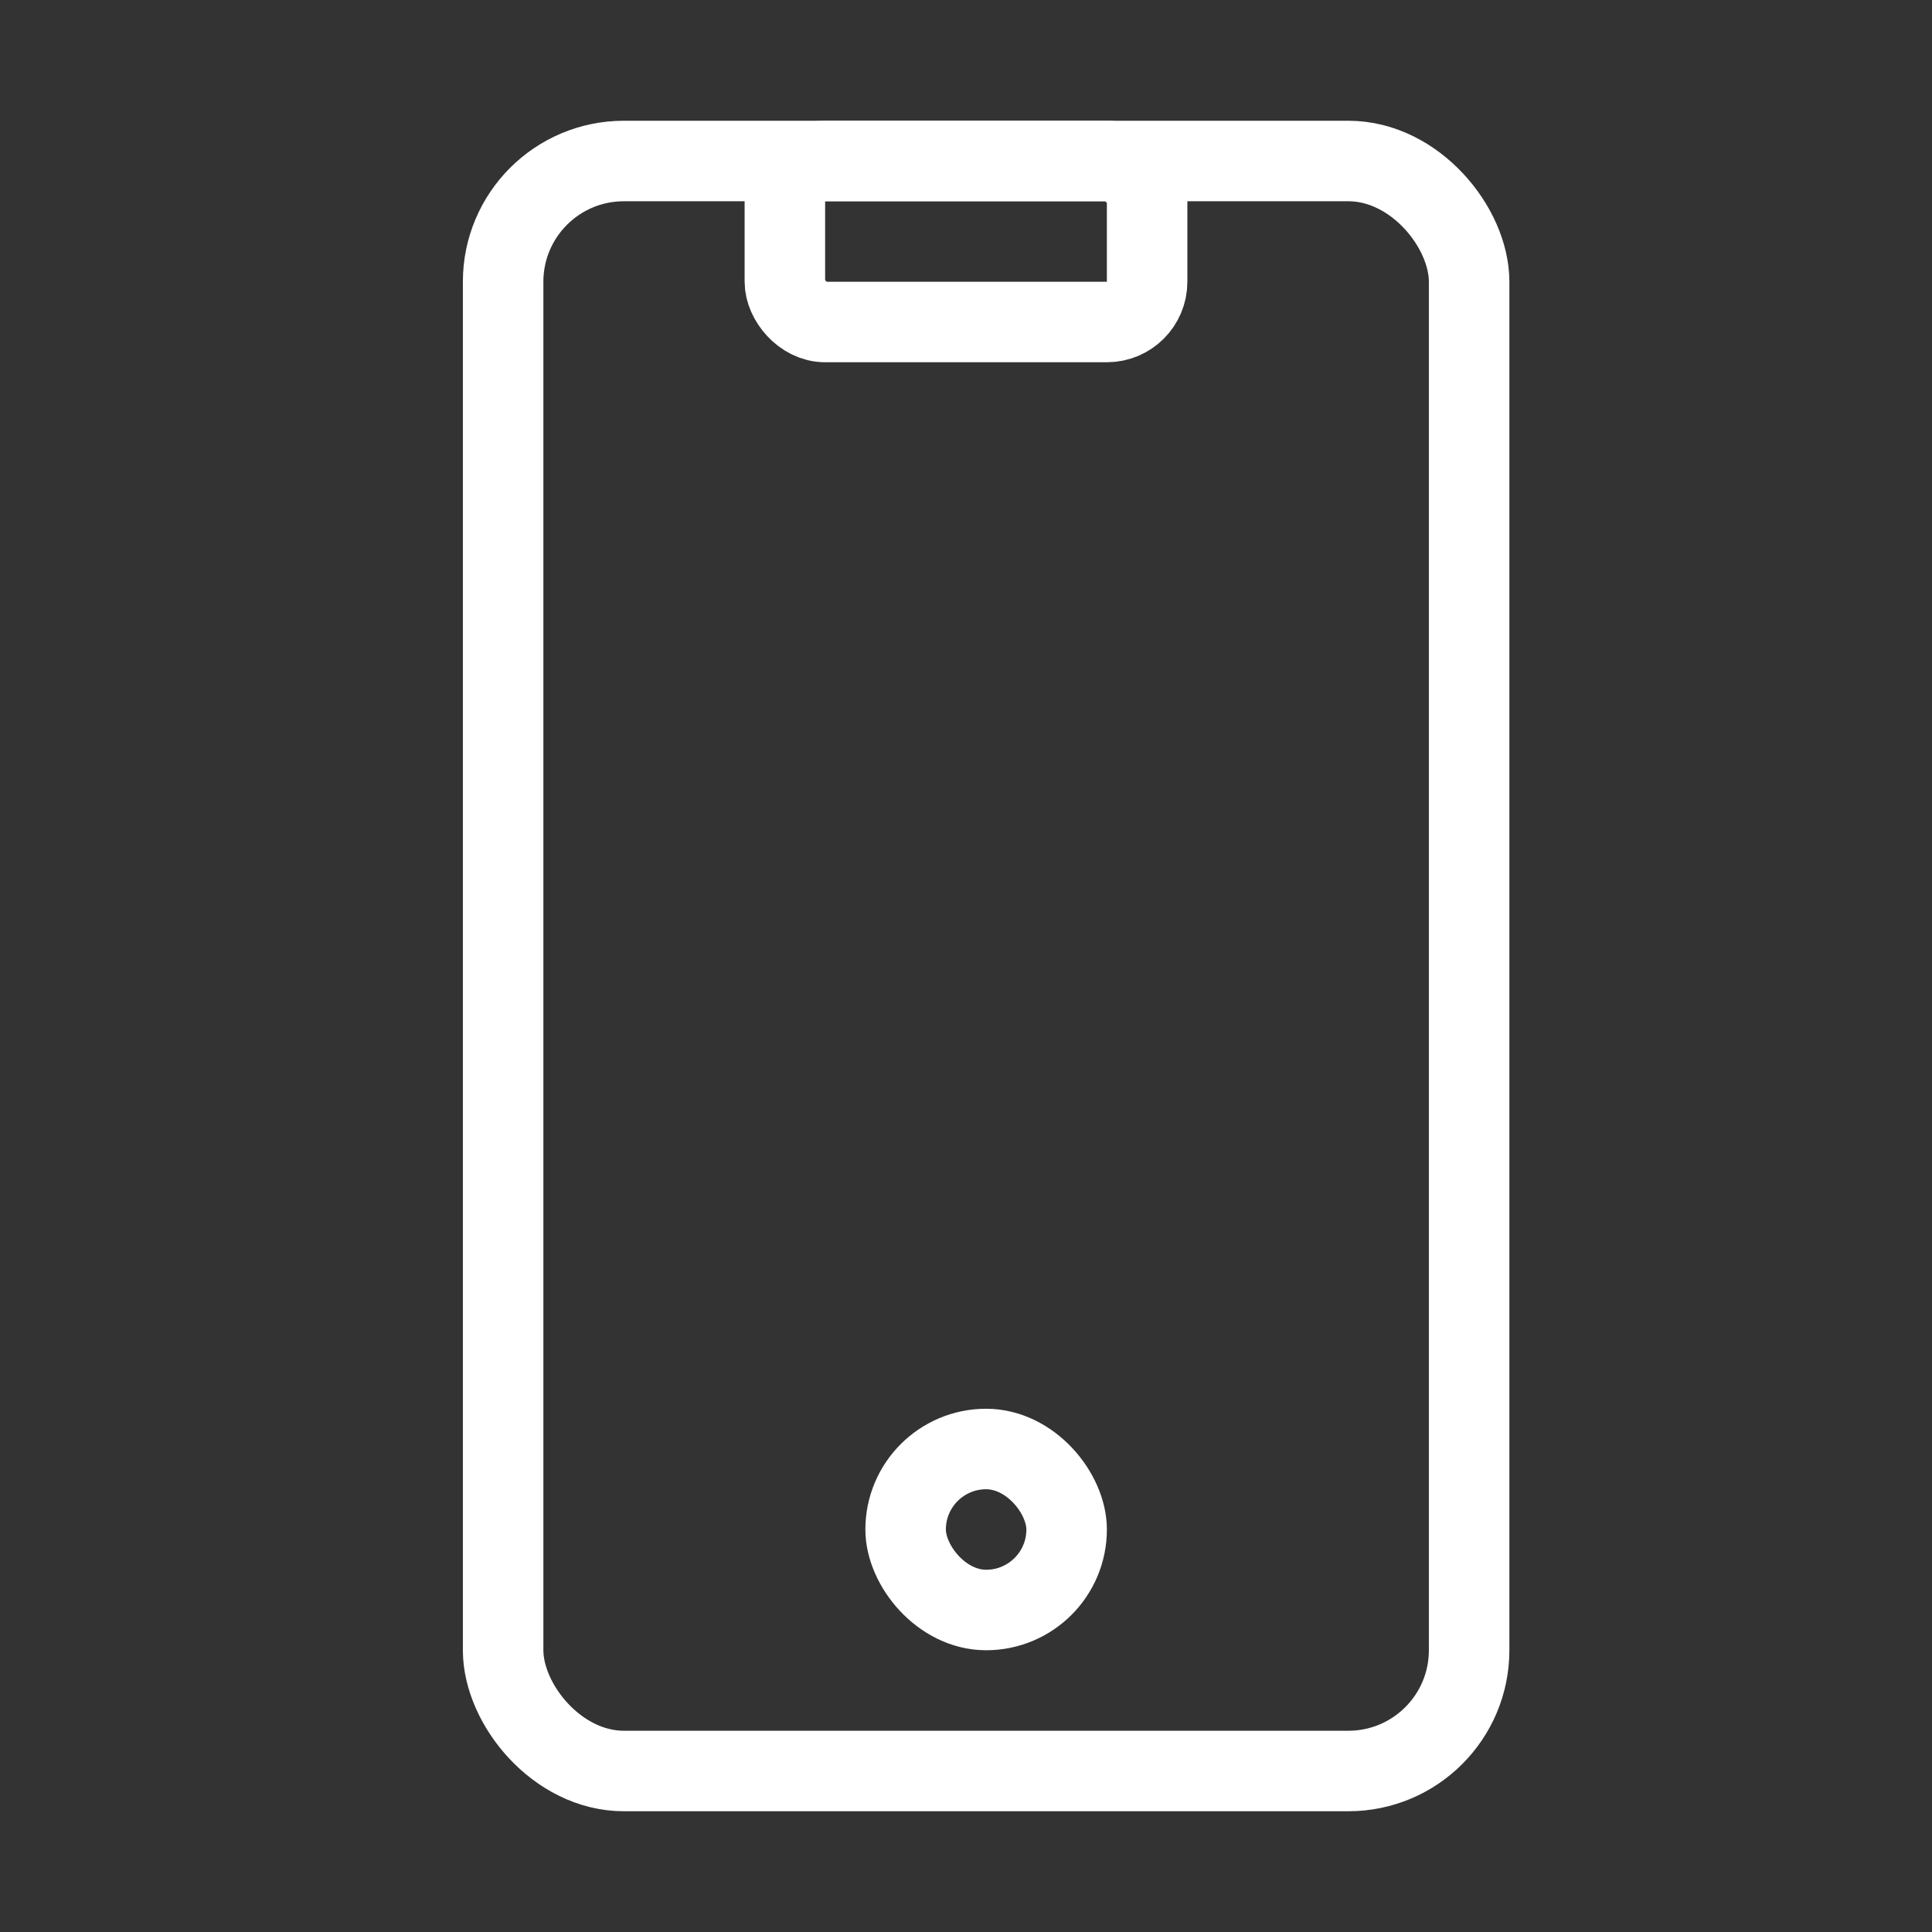
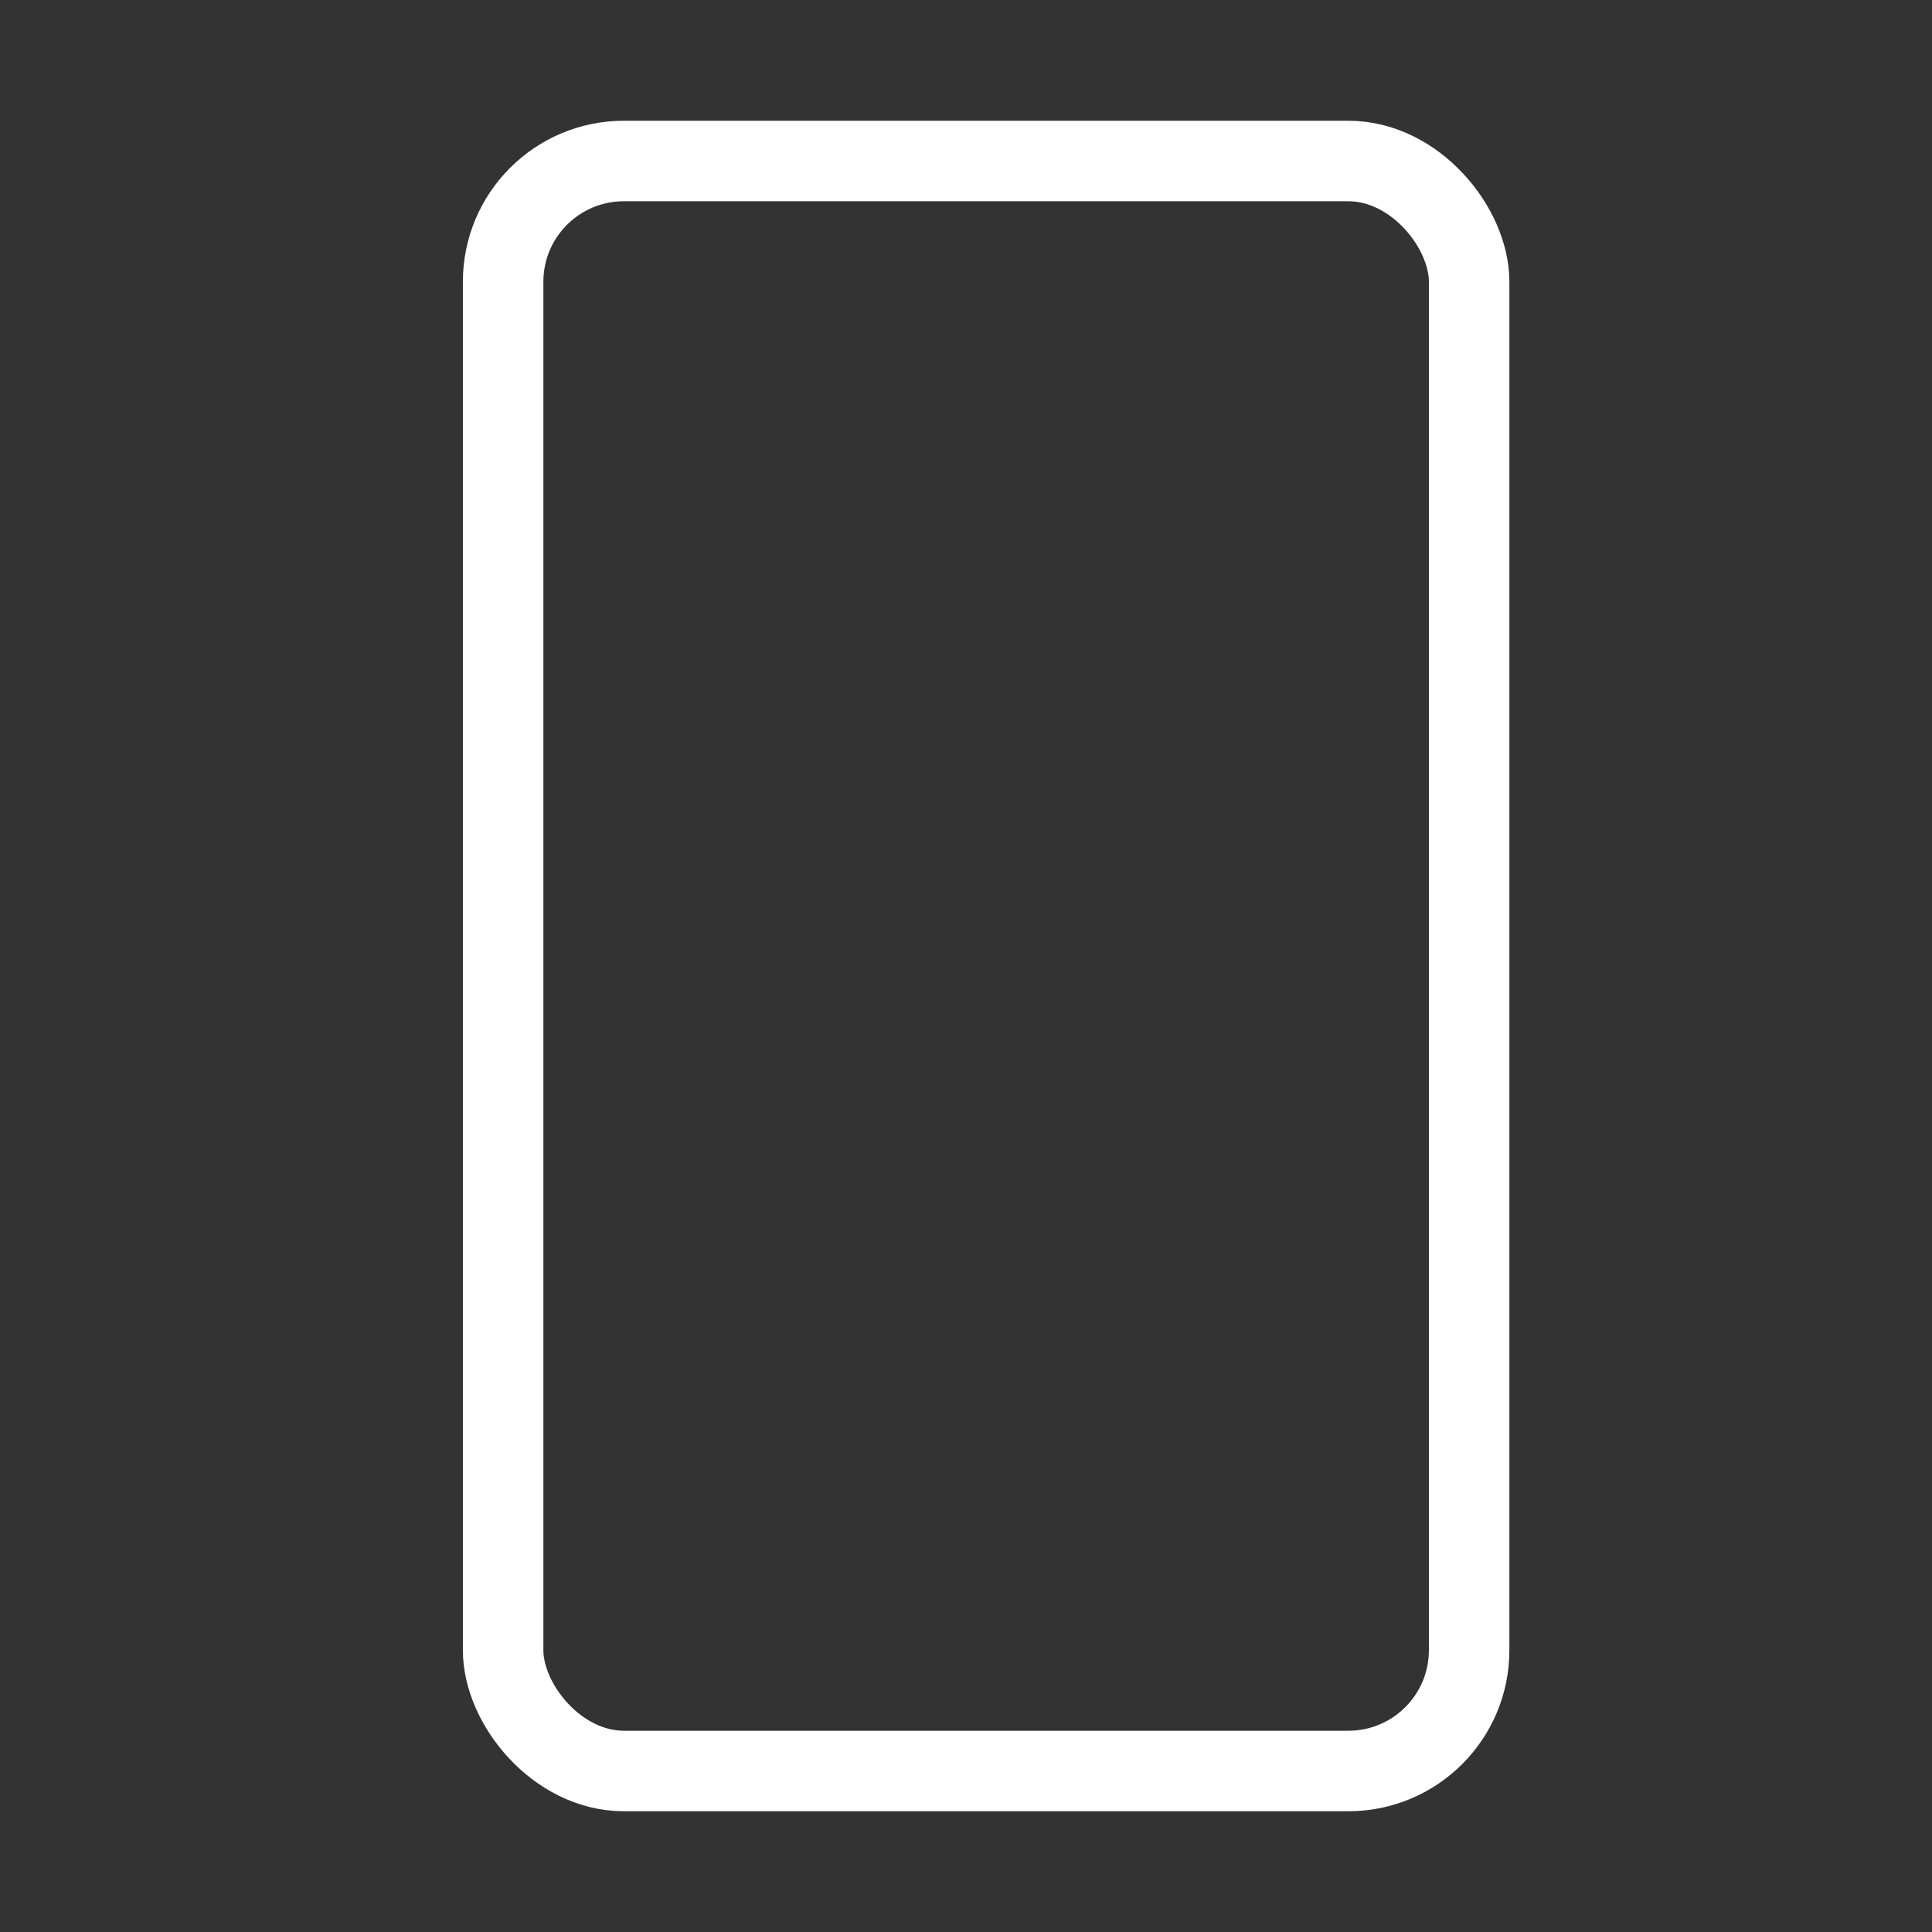
<svg xmlns="http://www.w3.org/2000/svg" width="48" height="48" viewBox="0 0 48 48" fill="none">
  <rect x="0" y="0" width="48" height="48" fill="#333333" stroke="none" />
  <rect x="12.5" y="4" width="24" height="40" rx="3" stroke="white" stroke-width="2" stroke-linecap="round" stroke-linejoin="round" />
-   <rect x="19.5" y="4" width="9" height="4" rx="1" stroke="white" stroke-width="2" stroke-linecap="round" stroke-linejoin="round" />
-   <rect x="22.5" y="36" width="4" height="4" rx="2" stroke="white" stroke-width="2" stroke-linecap="round" stroke-linejoin="round" />
</svg>